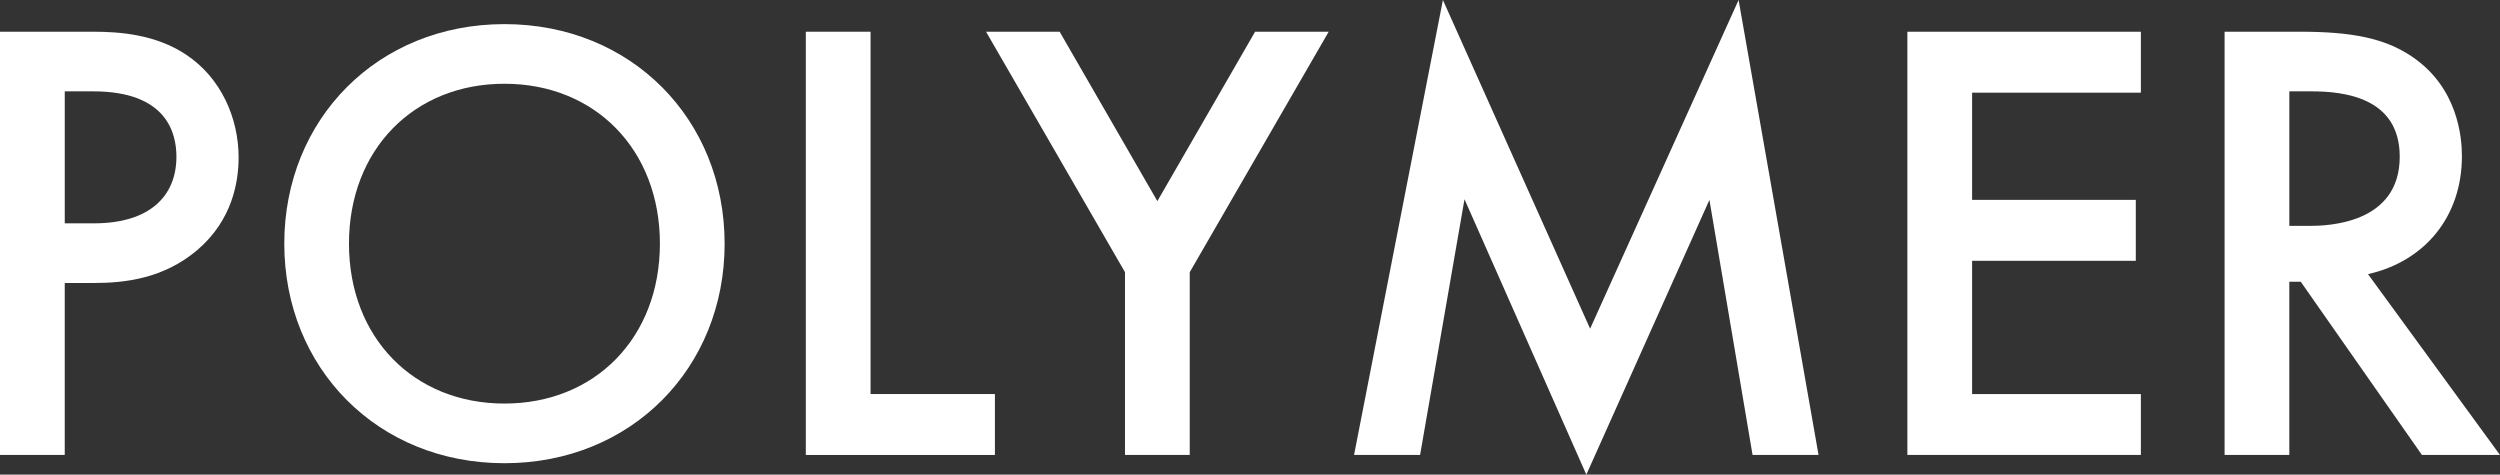
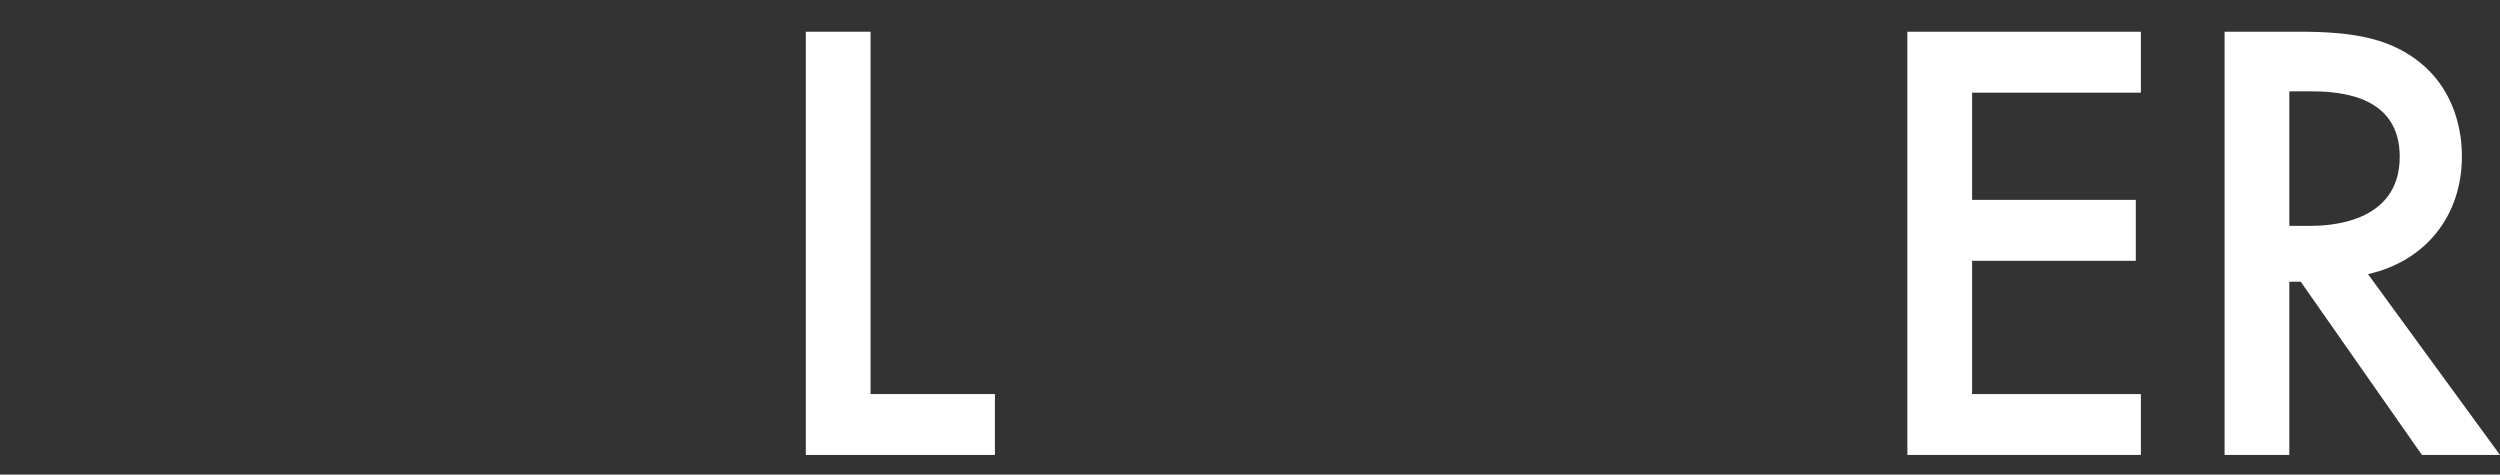
<svg xmlns="http://www.w3.org/2000/svg" id="katman_2" data-name="katman 2" viewBox="0 0 1177.59 223.57">
  <rect x="0" y="0" width="1177.59" height="223.57" fill="#333333" stroke="none" />
  <defs>
    <style>
      .cls-1 {
        fill: #fff;
      }
    </style>
  </defs>
  <g id="katman_1" data-name="katman 1">
    <g>
-       <path class="cls-1" d="m43.94,14.94c12.25,0,29.29,1.2,43.64,10.76,16.74,11.06,24.81,30.19,24.81,48.42,0,11.66-2.99,29.59-19.43,43.64-15.84,13.45-34.07,15.54-48.72,15.54h-13.75v81H0V14.94h43.94Zm-13.45,90.26h13.75c26.3,0,38.86-12.85,38.86-31.38,0-11.06-4.48-30.79-39.15-30.79h-13.45v62.17Z" />
-       <path class="cls-1" d="m341.33,114.77c0,58.58-43.94,103.42-103.71,103.42s-103.71-44.83-103.71-103.42S177.83,11.36,237.61,11.36s103.71,44.83,103.71,103.42Zm-30.49,0c0-44.24-30.49-75.32-73.23-75.32s-73.23,31.08-73.23,75.32,30.49,75.32,73.23,75.32,73.23-31.08,73.23-75.32Z" />
      <path class="cls-1" d="m410.06,14.94v170.67h58.58v28.69h-89.07V14.94h30.49Z" />
-       <path class="cls-1" d="m529.92,128.22L464.46,14.94h34.67l46.03,79.8,46.03-79.8h34.67l-65.46,113.28v86.08h-30.49v-86.08Z" />
-       <path class="cls-1" d="m637.81,214.3L679.66,0l69.34,154.83L818.94,0l37.66,214.3h-31.08l-20.32-120.15-57.98,129.42-57.39-129.72-20.92,120.45h-31.08Z" />
      <path class="cls-1" d="m1008.43,43.64h-79.5v50.51h77.11v28.69h-77.11v62.77h79.5v28.69h-109.99V14.94h109.99v28.69Z" />
      <path class="cls-1" d="m1083.44,14.94c24.21,0,39.75,2.99,52.6,11.66,21.82,14.65,23.61,38.26,23.61,46.93,0,28.69-17.63,49.62-44.24,55.59l62.17,85.18h-36.76l-57.09-81.6h-5.38v81.6h-30.49V14.94h35.57Zm-5.08,91.46h9.56c8.37,0,42.44-.9,42.44-32.58,0-28.1-26.6-30.79-41.54-30.79h-10.46v63.36Z" />
    </g>
  </g>
</svg>